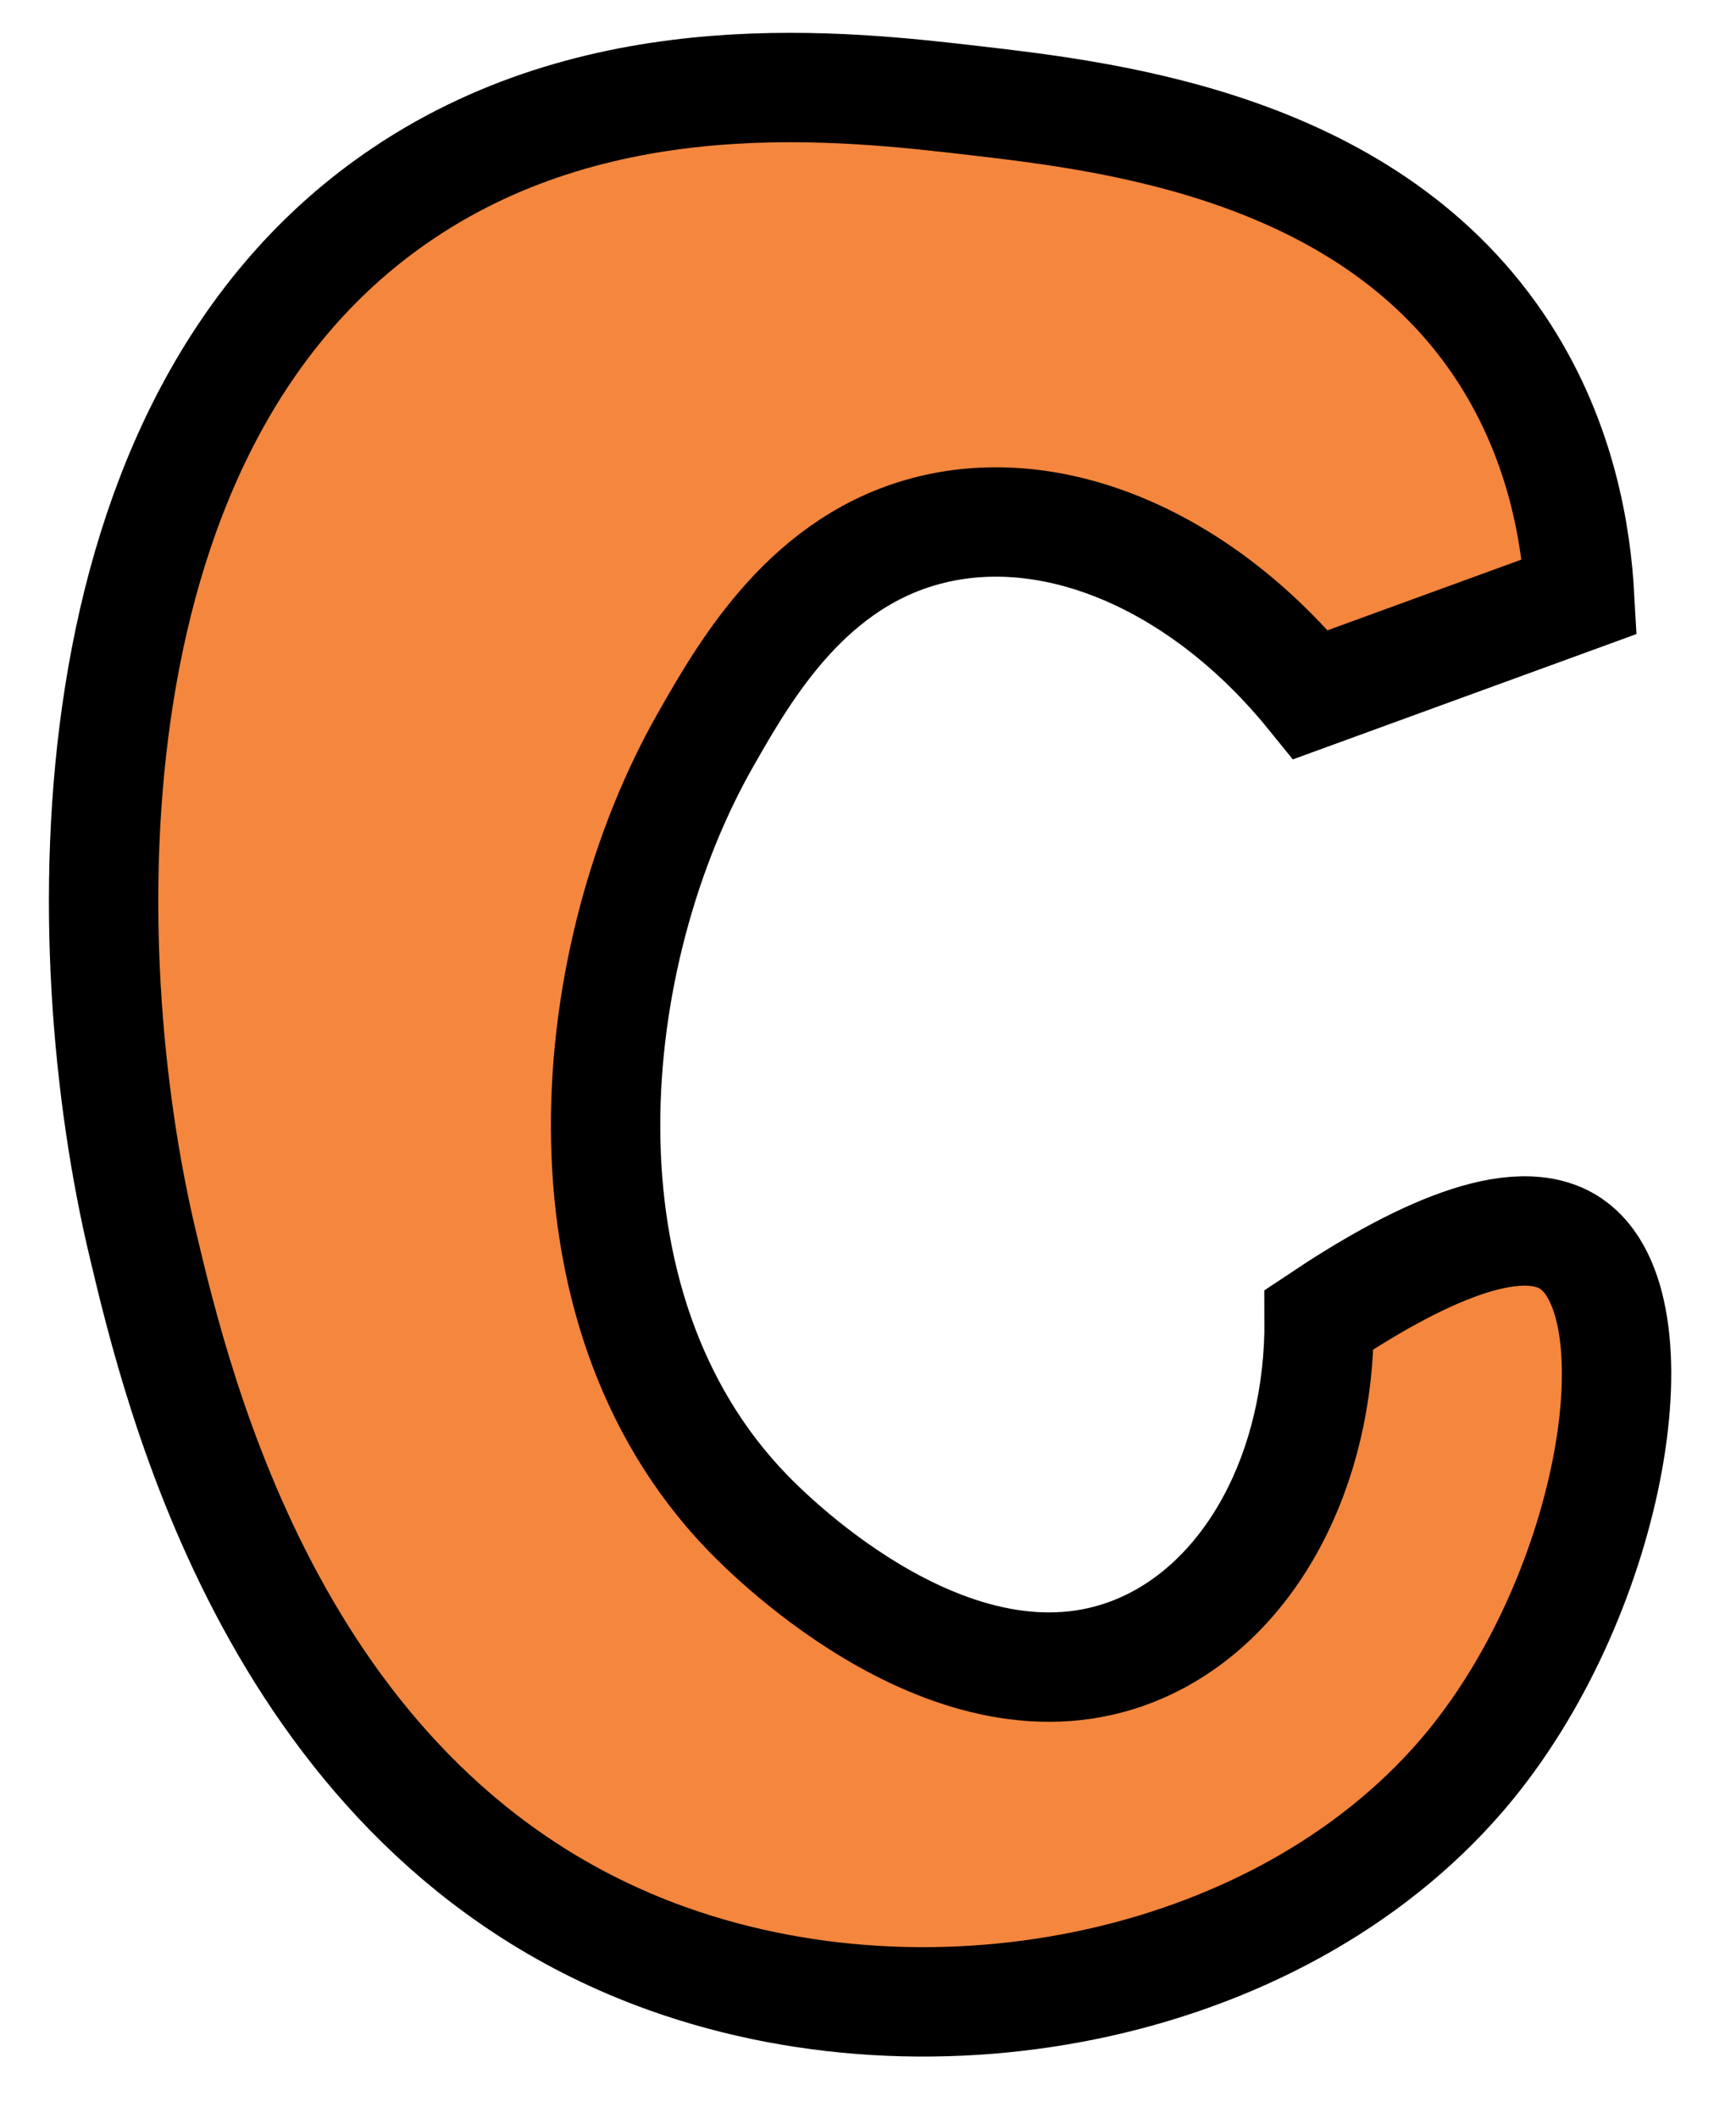
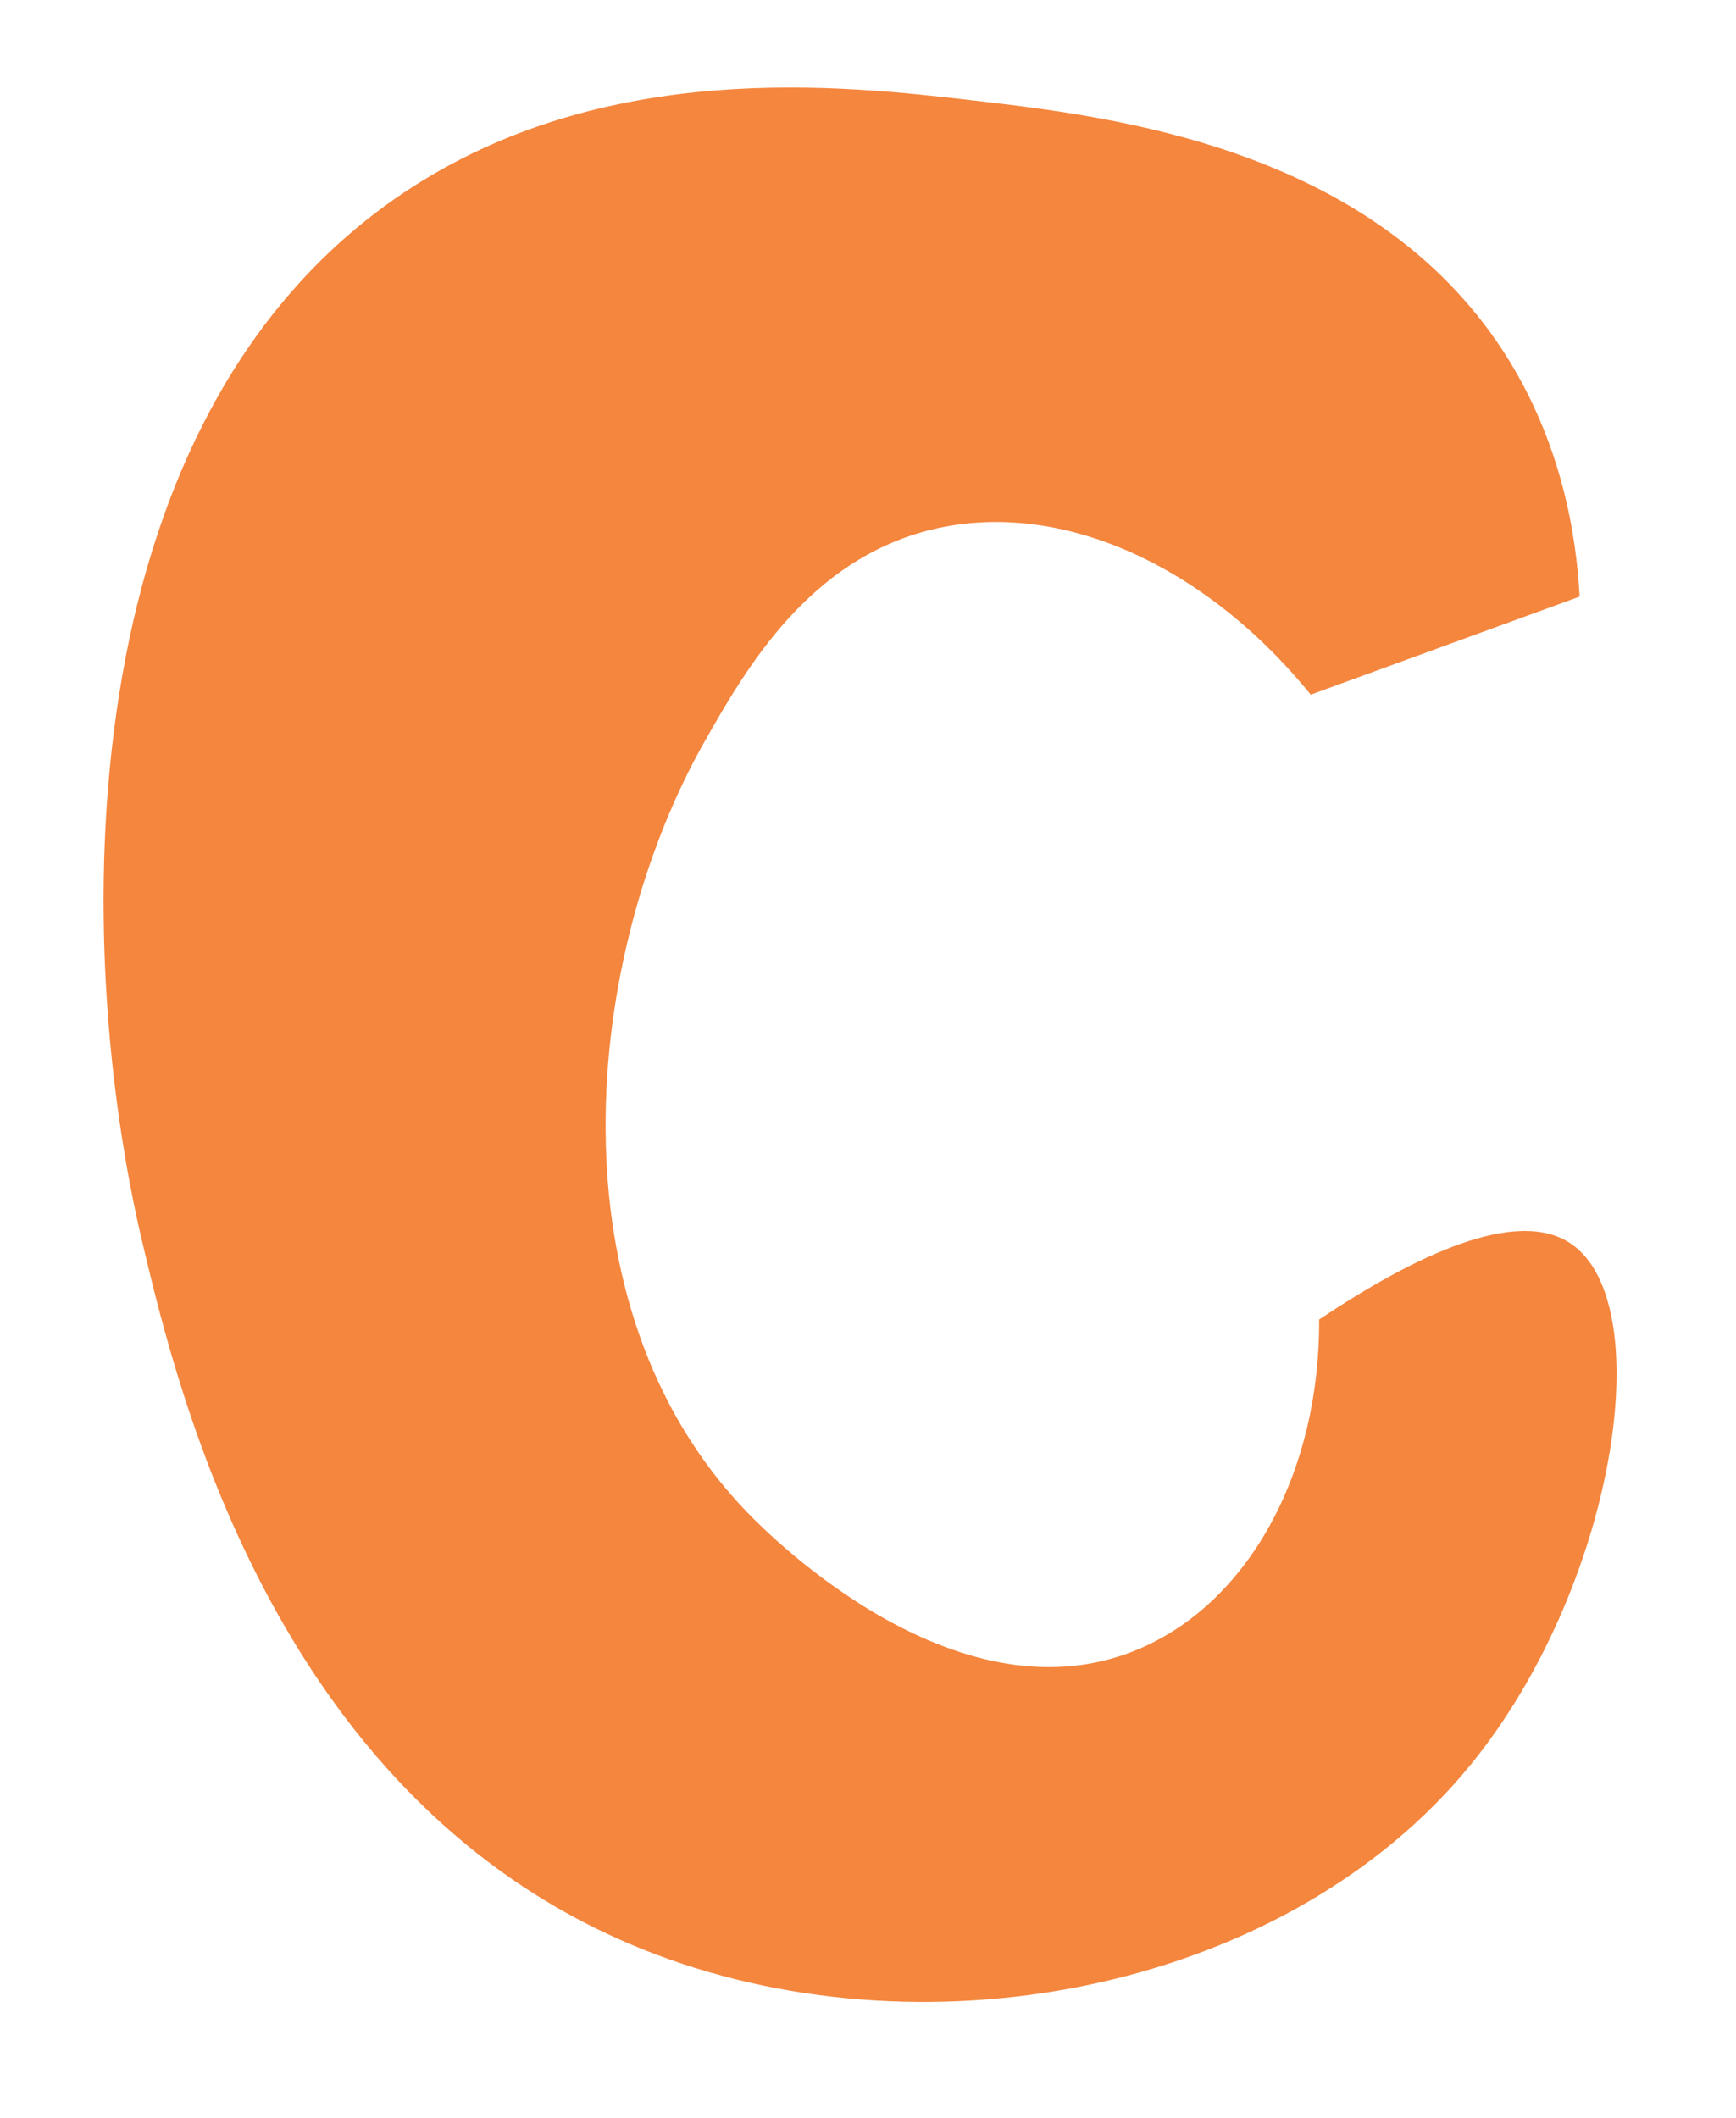
<svg xmlns="http://www.w3.org/2000/svg" fill="#000000" height="387.2" preserveAspectRatio="xMidYMid meet" version="1" viewBox="92.7 59.0 317.5 387.2" width="317.5" zoomAndPan="magnify">
  <g data-name="outlines and fills">
    <g id="change1_1">
-       <path d="M332.42,186c-19.27-23.74-45.87-35.8-69.16-30.22-22.67,5.43-34.22,25.67-41.49,38.42-22.27,39-29.12,103.41,7.68,141.39,4.26,4.4,39.09,39.34,72.23,24.59,19.9-8.86,32.45-32.62,32.28-59.94,17.41-11.63,36.13-20.65,46.1-13.83,16.2,11.08,7.95,63-18.44,95.29-33.2,40.62-98.11,53.88-149.07,34.58-69.07-26.17-87.26-102.57-93.75-129.87C106.07,233,104.14,136.1,166.44,94.3,203.34,69.54,247.08,74.63,271,77.4c24.9,2.89,72.5,8.42,96.82,46.1C378.4,140,381,157,381.6,168.07Z" fill="#f4863e" />
+       <path d="M332.42,186c-19.27-23.74-45.87-35.8-69.16-30.22-22.67,5.43-34.22,25.67-41.49,38.42-22.27,39-29.12,103.41,7.68,141.39,4.26,4.4,39.09,39.34,72.23,24.59,19.9-8.86,32.45-32.62,32.28-59.94,17.41-11.63,36.13-20.65,46.1-13.83,16.2,11.08,7.95,63-18.44,95.29-33.2,40.62-98.11,53.88-149.07,34.58-69.07-26.17-87.26-102.57-93.75-129.87C106.07,233,104.14,136.1,166.44,94.3,203.34,69.54,247.08,74.63,271,77.4c24.9,2.89,72.5,8.42,96.82,46.1C378.4,140,381,157,381.6,168.07" fill="#f4863e" />
    </g>
-     <path d="M381.6,168.07c-.61-11-3.2-28.09-13.83-44.57C343.45,85.82,295.85,80.29,271,77.4c-23.87-2.77-67.61-7.86-104.51,16.9C104.14,136.1,106.07,233,118.8,286.41c6.49,27.3,24.68,103.7,93.75,129.87,51,19.3,115.87,6,149.07-34.58,26.39-32.3,34.64-84.21,18.44-95.29-10-6.82-28.69,2.2-46.1,13.83.17,27.32-12.38,51.08-32.28,59.94-33.14,14.75-68-20.19-72.23-24.59-36.8-38-29.95-102.35-7.68-141.39,7.27-12.75,18.82-33,41.49-38.42,23.29-5.58,49.89,6.48,69.16,30.22Z" fill="none" stroke="#000000" stroke-miterlimit="10" stroke-width="20" />
  </g>
</svg>